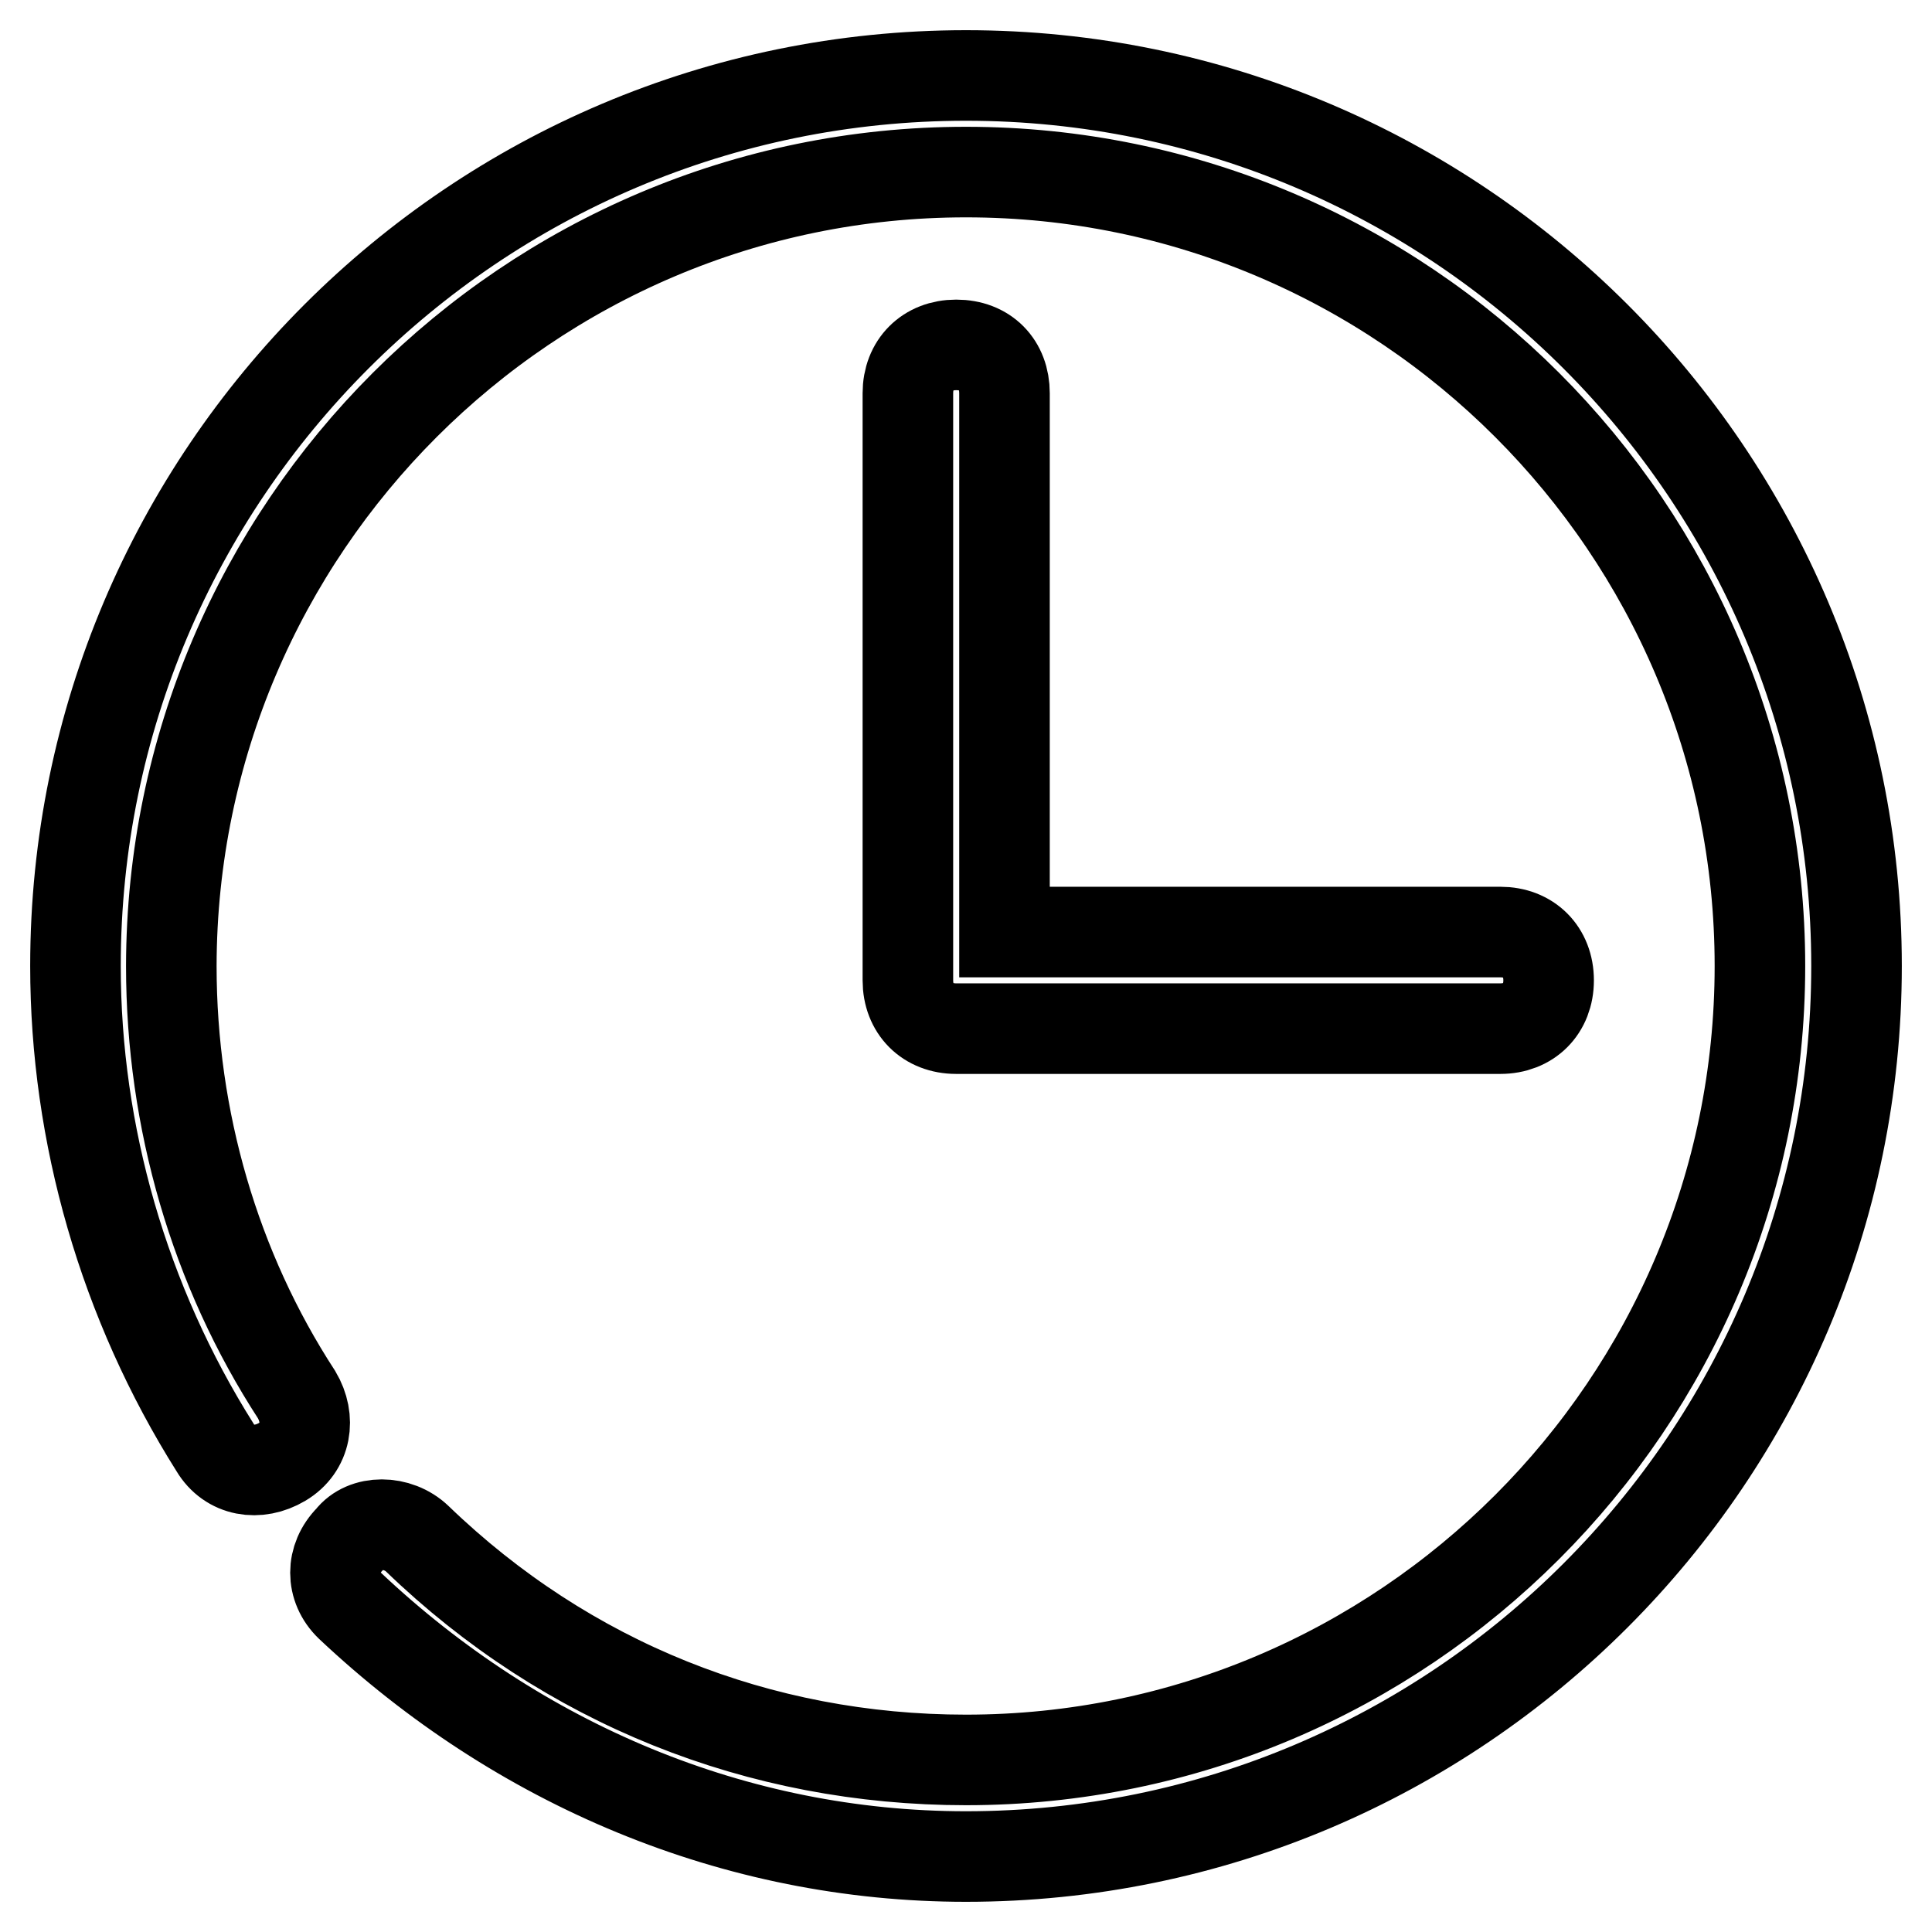
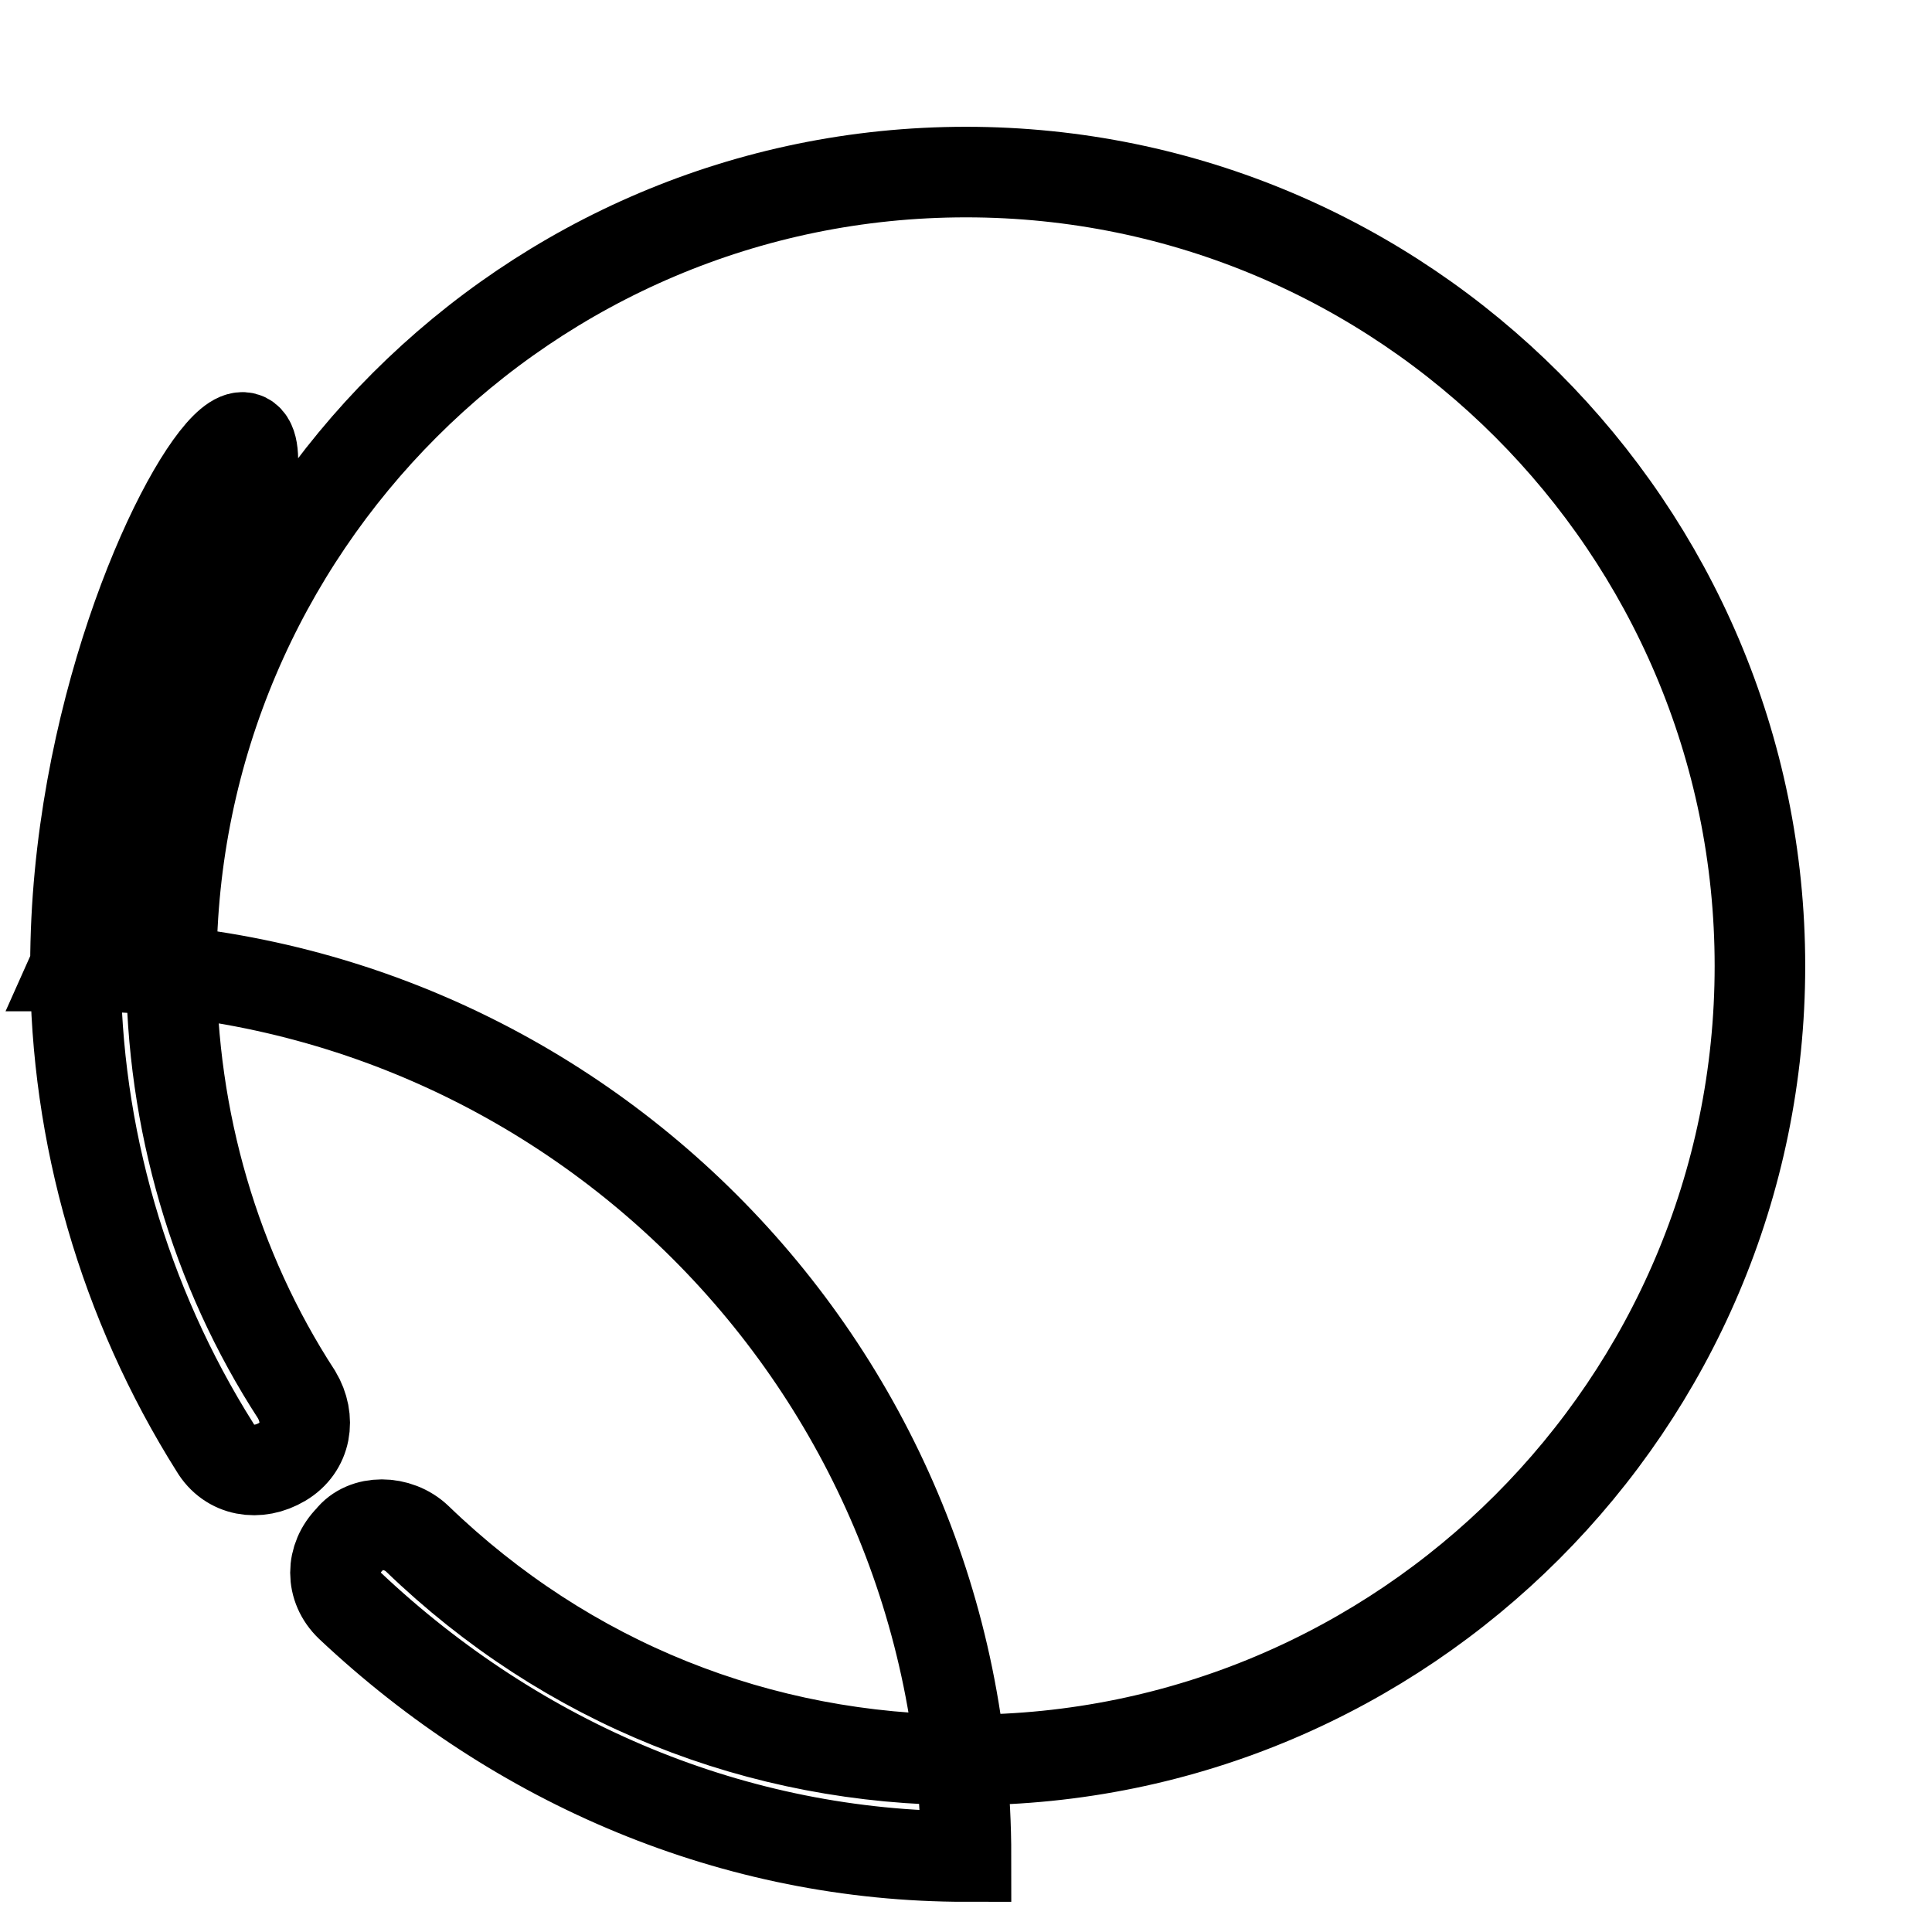
<svg xmlns="http://www.w3.org/2000/svg" version="1.1" x="0px" y="0px" viewBox="0 0 256 256" enable-background="new 0 0 256 256" xml:space="preserve">
  <g>
-     <path stroke-width="12" fill-opacity="0" stroke="#000000" d="M46.4,203.9c-2.6,2.6-2.6,6.4,0,8.9c22.3,21,51,33.2,81.6,33.2c65.1,0,118-52.9,118-118 c0-65.1-52.9-118-118-118C62.9,10,10,62.9,10,128c0,22.3,6.4,44.6,18.5,63.8c1.9,3.2,5.7,3.8,8.9,1.9c3.2-1.9,3.8-5.7,1.9-8.9 c-10.8-16.6-16.6-36.4-16.6-56.8C22.8,70,70,22.8,128,22.8S233.2,70,233.2,128c0,58-47.2,105.2-105.2,105.2 c-27.4,0-52.9-10.2-72.7-29.3C52.7,201.4,48.3,201.4,46.4,203.9L46.4,203.9z" />
-     <path stroke-width="12" fill-opacity="0" stroke="#000000" d="M126.7,45.7c-3.8,0-6.4,2.6-6.4,6.4v77.8c0,3.8,2.6,6.4,6.4,6.4h72.1c3.8,0,6.4-2.6,6.4-6.4 c0-3.8-2.6-6.4-6.4-6.4h-65.7V52.1C133.1,48.3,130.6,45.7,126.7,45.7L126.7,45.7z" />
+     <path stroke-width="12" fill-opacity="0" stroke="#000000" d="M46.4,203.9c-2.6,2.6-2.6,6.4,0,8.9c22.3,21,51,33.2,81.6,33.2c0-65.1-52.9-118-118-118C62.9,10,10,62.9,10,128c0,22.3,6.4,44.6,18.5,63.8c1.9,3.2,5.7,3.8,8.9,1.9c3.2-1.9,3.8-5.7,1.9-8.9 c-10.8-16.6-16.6-36.4-16.6-56.8C22.8,70,70,22.8,128,22.8S233.2,70,233.2,128c0,58-47.2,105.2-105.2,105.2 c-27.4,0-52.9-10.2-72.7-29.3C52.7,201.4,48.3,201.4,46.4,203.9L46.4,203.9z" />
  </g>
</svg>